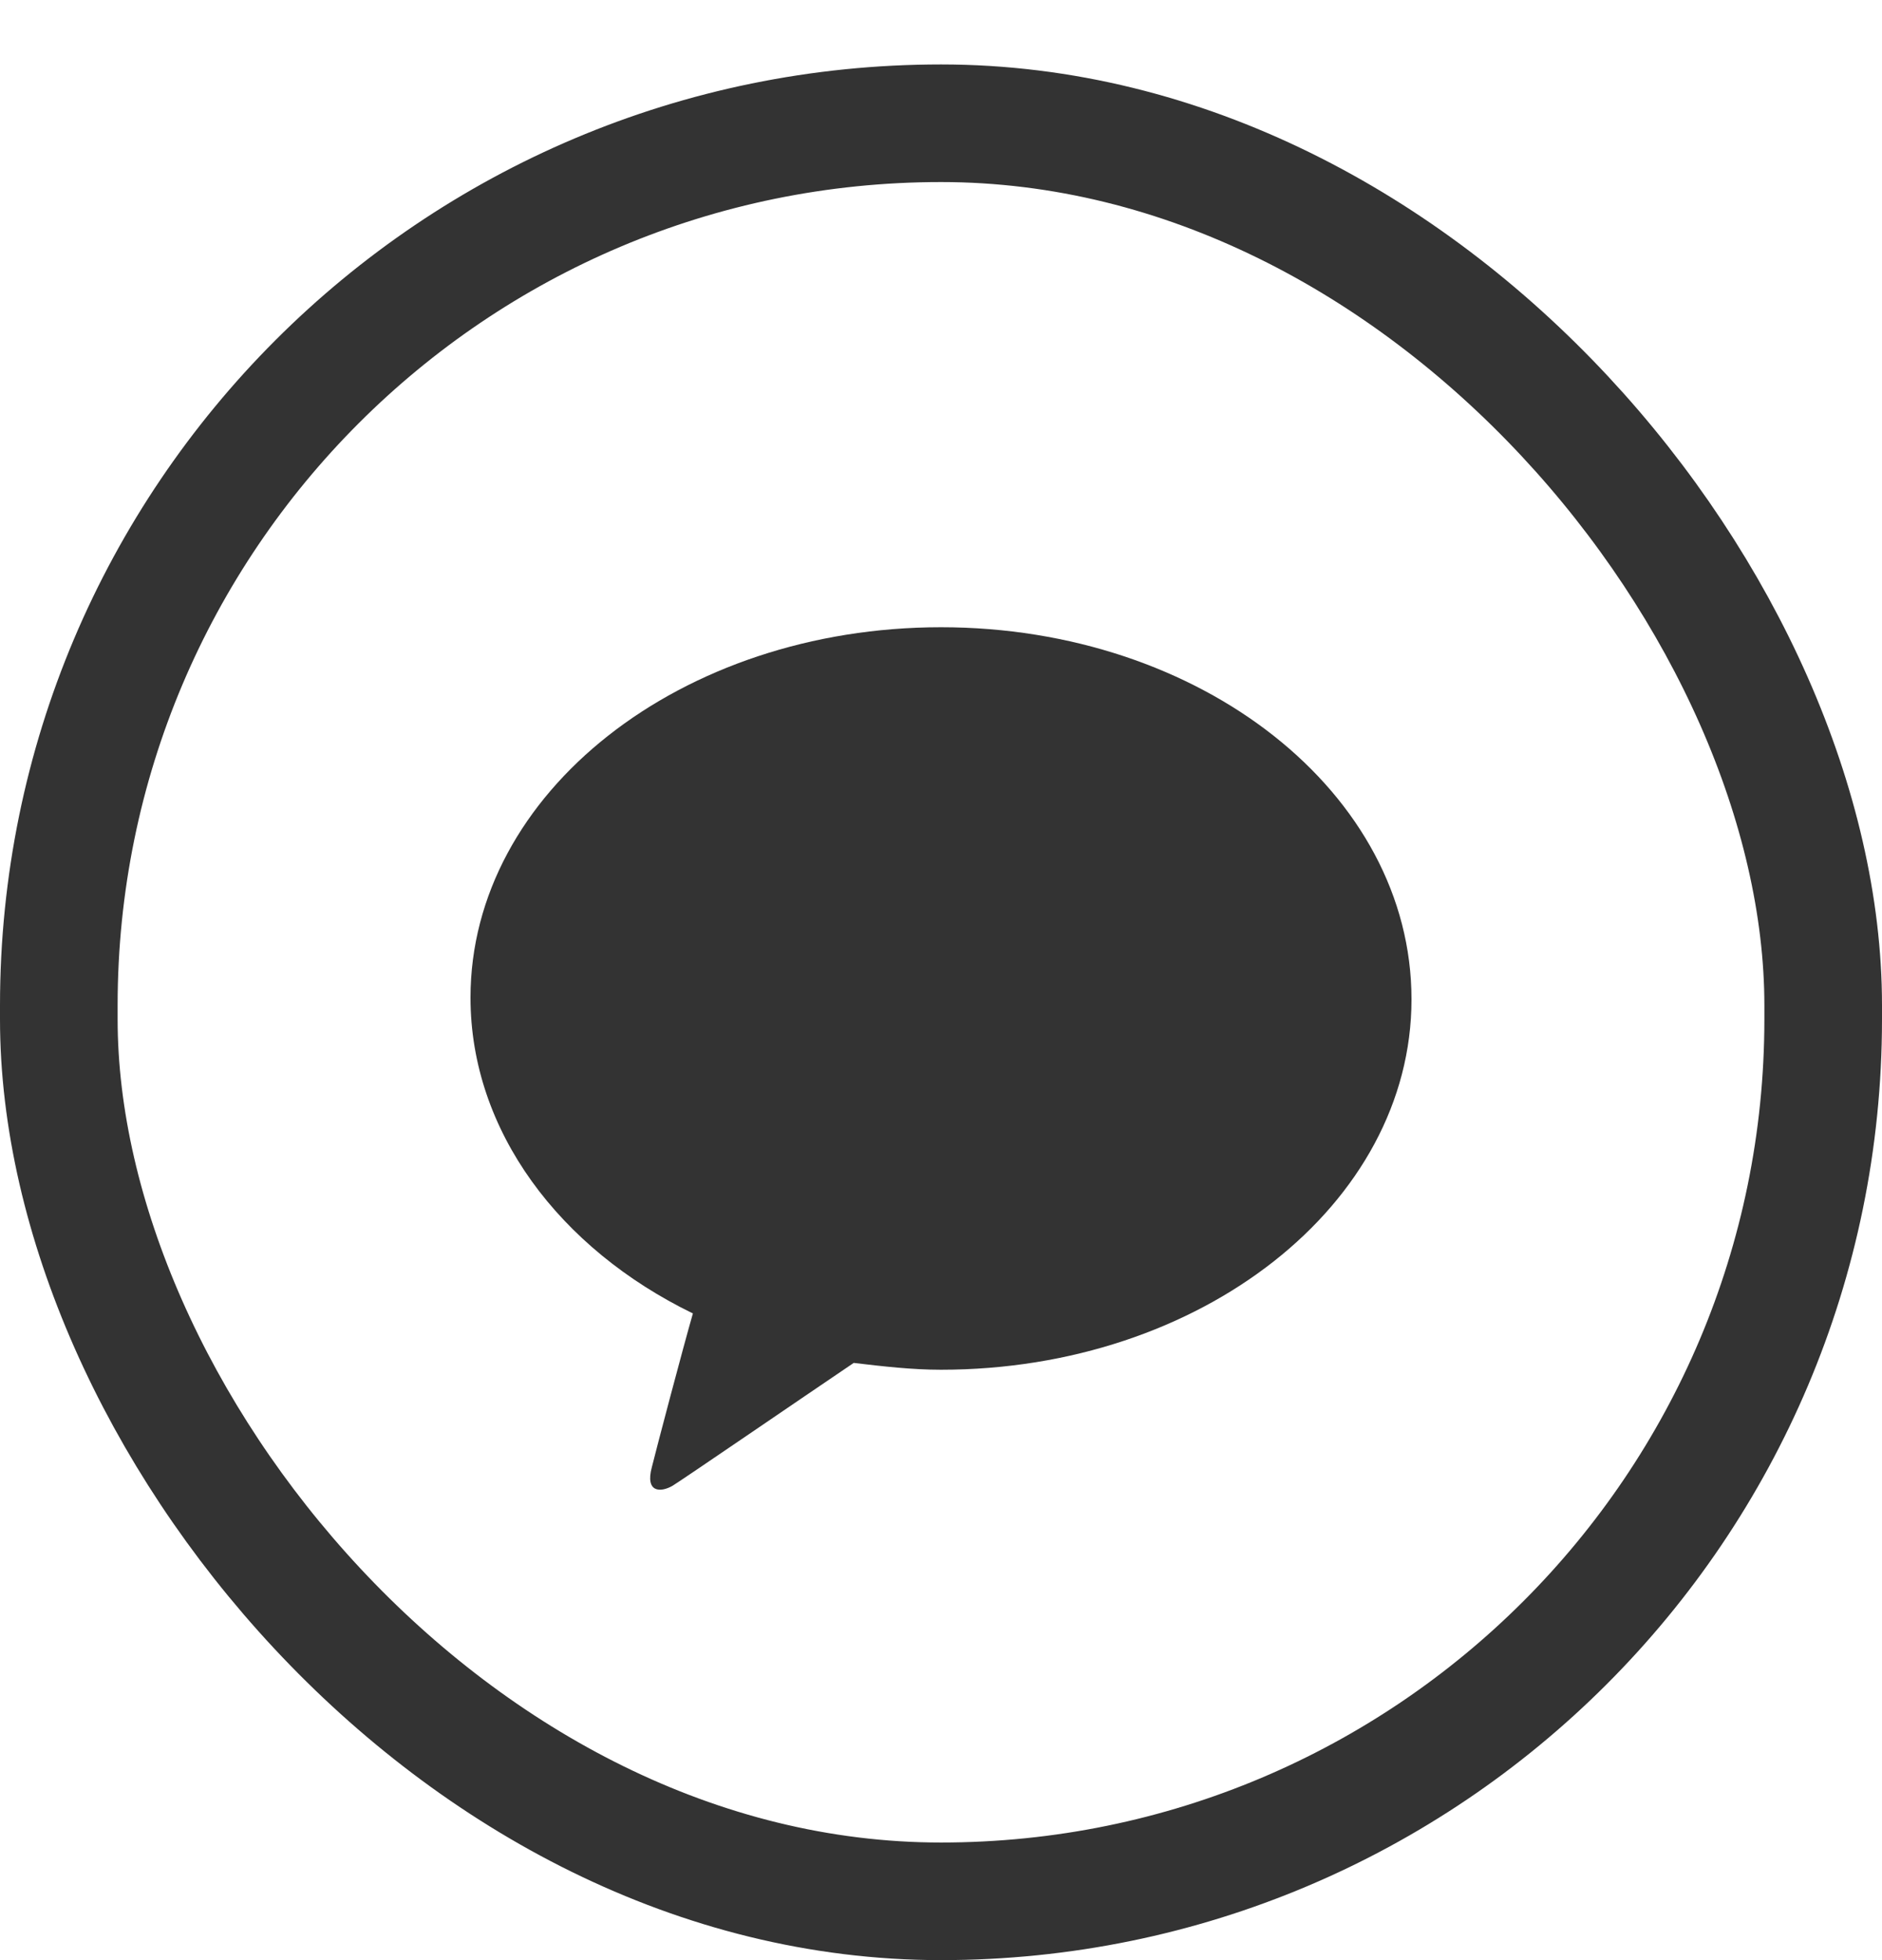
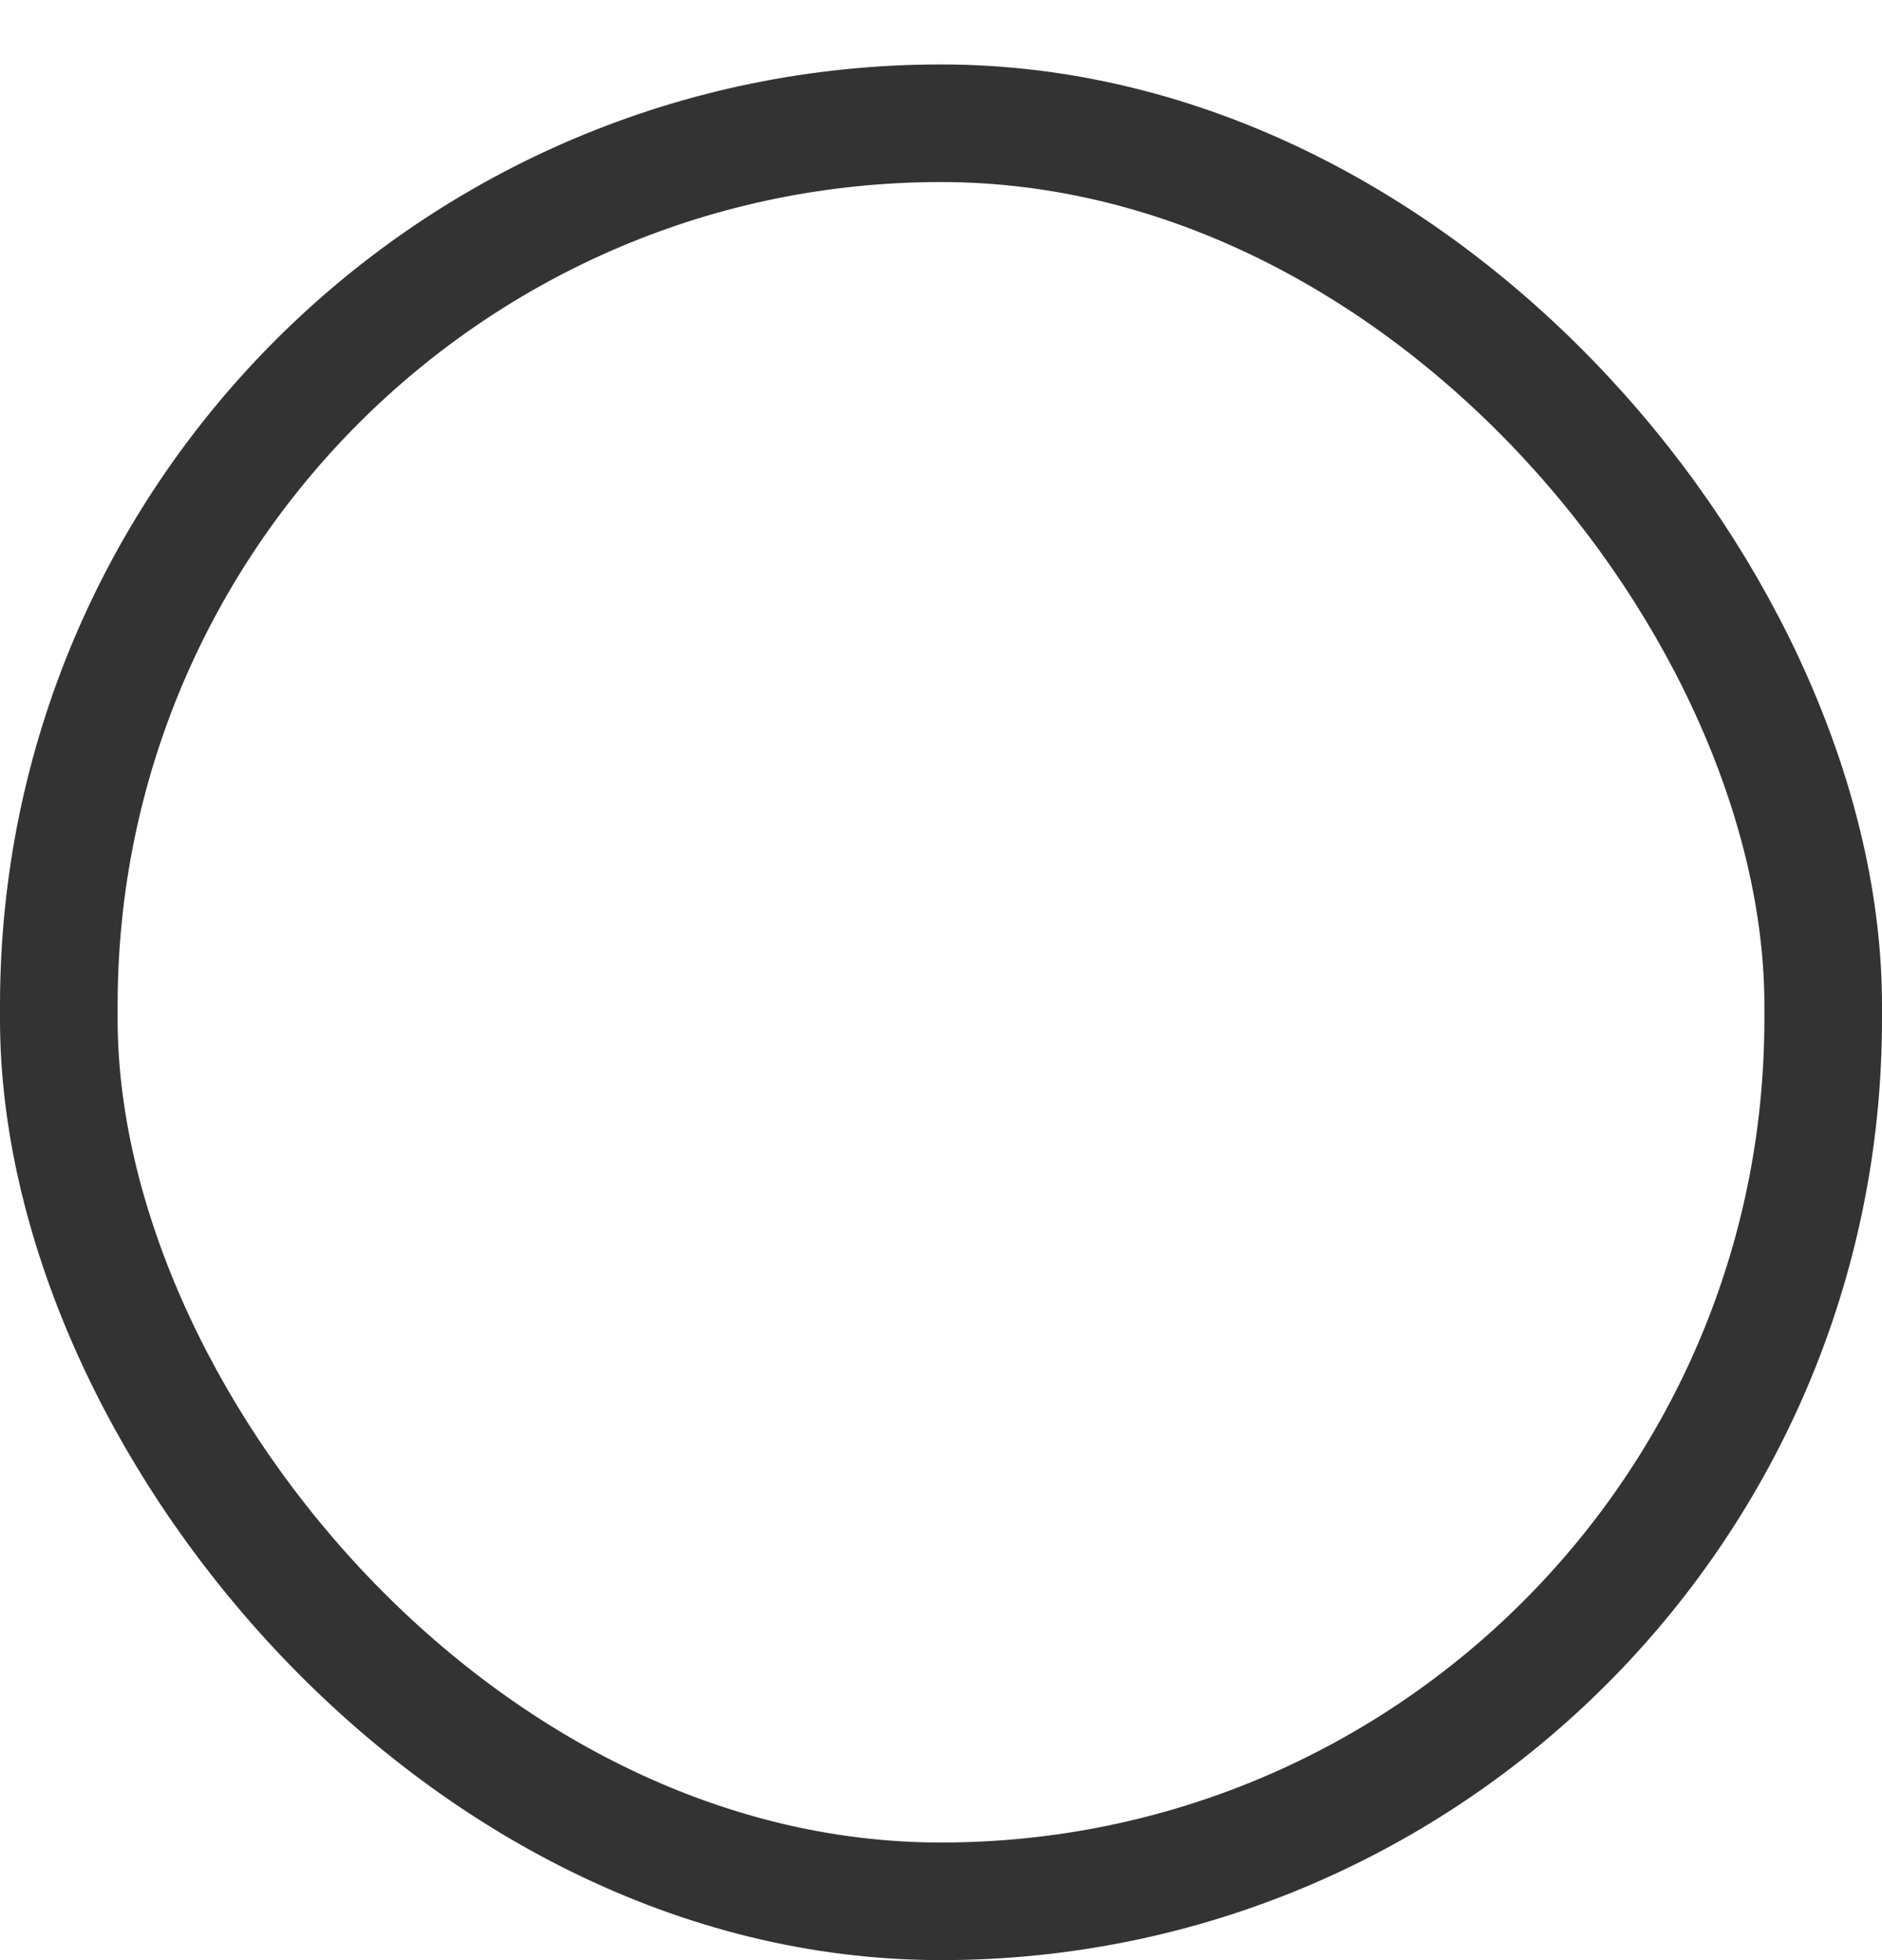
<svg xmlns="http://www.w3.org/2000/svg" width="24" height="25" viewBox="0 0 24 25" fill="none">
-   <path d="M12 8C8.684 8 6 10.112 6 12.724C6 14.422 7.135 15.925 8.836 16.752C8.705 17.209 8.378 18.45 8.313 18.711C8.225 19.038 8.422 19.038 8.575 18.951C8.684 18.886 10.211 17.84 10.887 17.383C11.258 17.427 11.629 17.47 12 17.47C15.316 17.47 18 15.359 18 12.746C18 10.112 15.316 8 12 8Z" fill="#333333" />
  <rect x="0.75" y="1.572" width="22.5" height="22.678" rx="11.25" stroke="#333333" stroke-width="1.5" />
</svg>